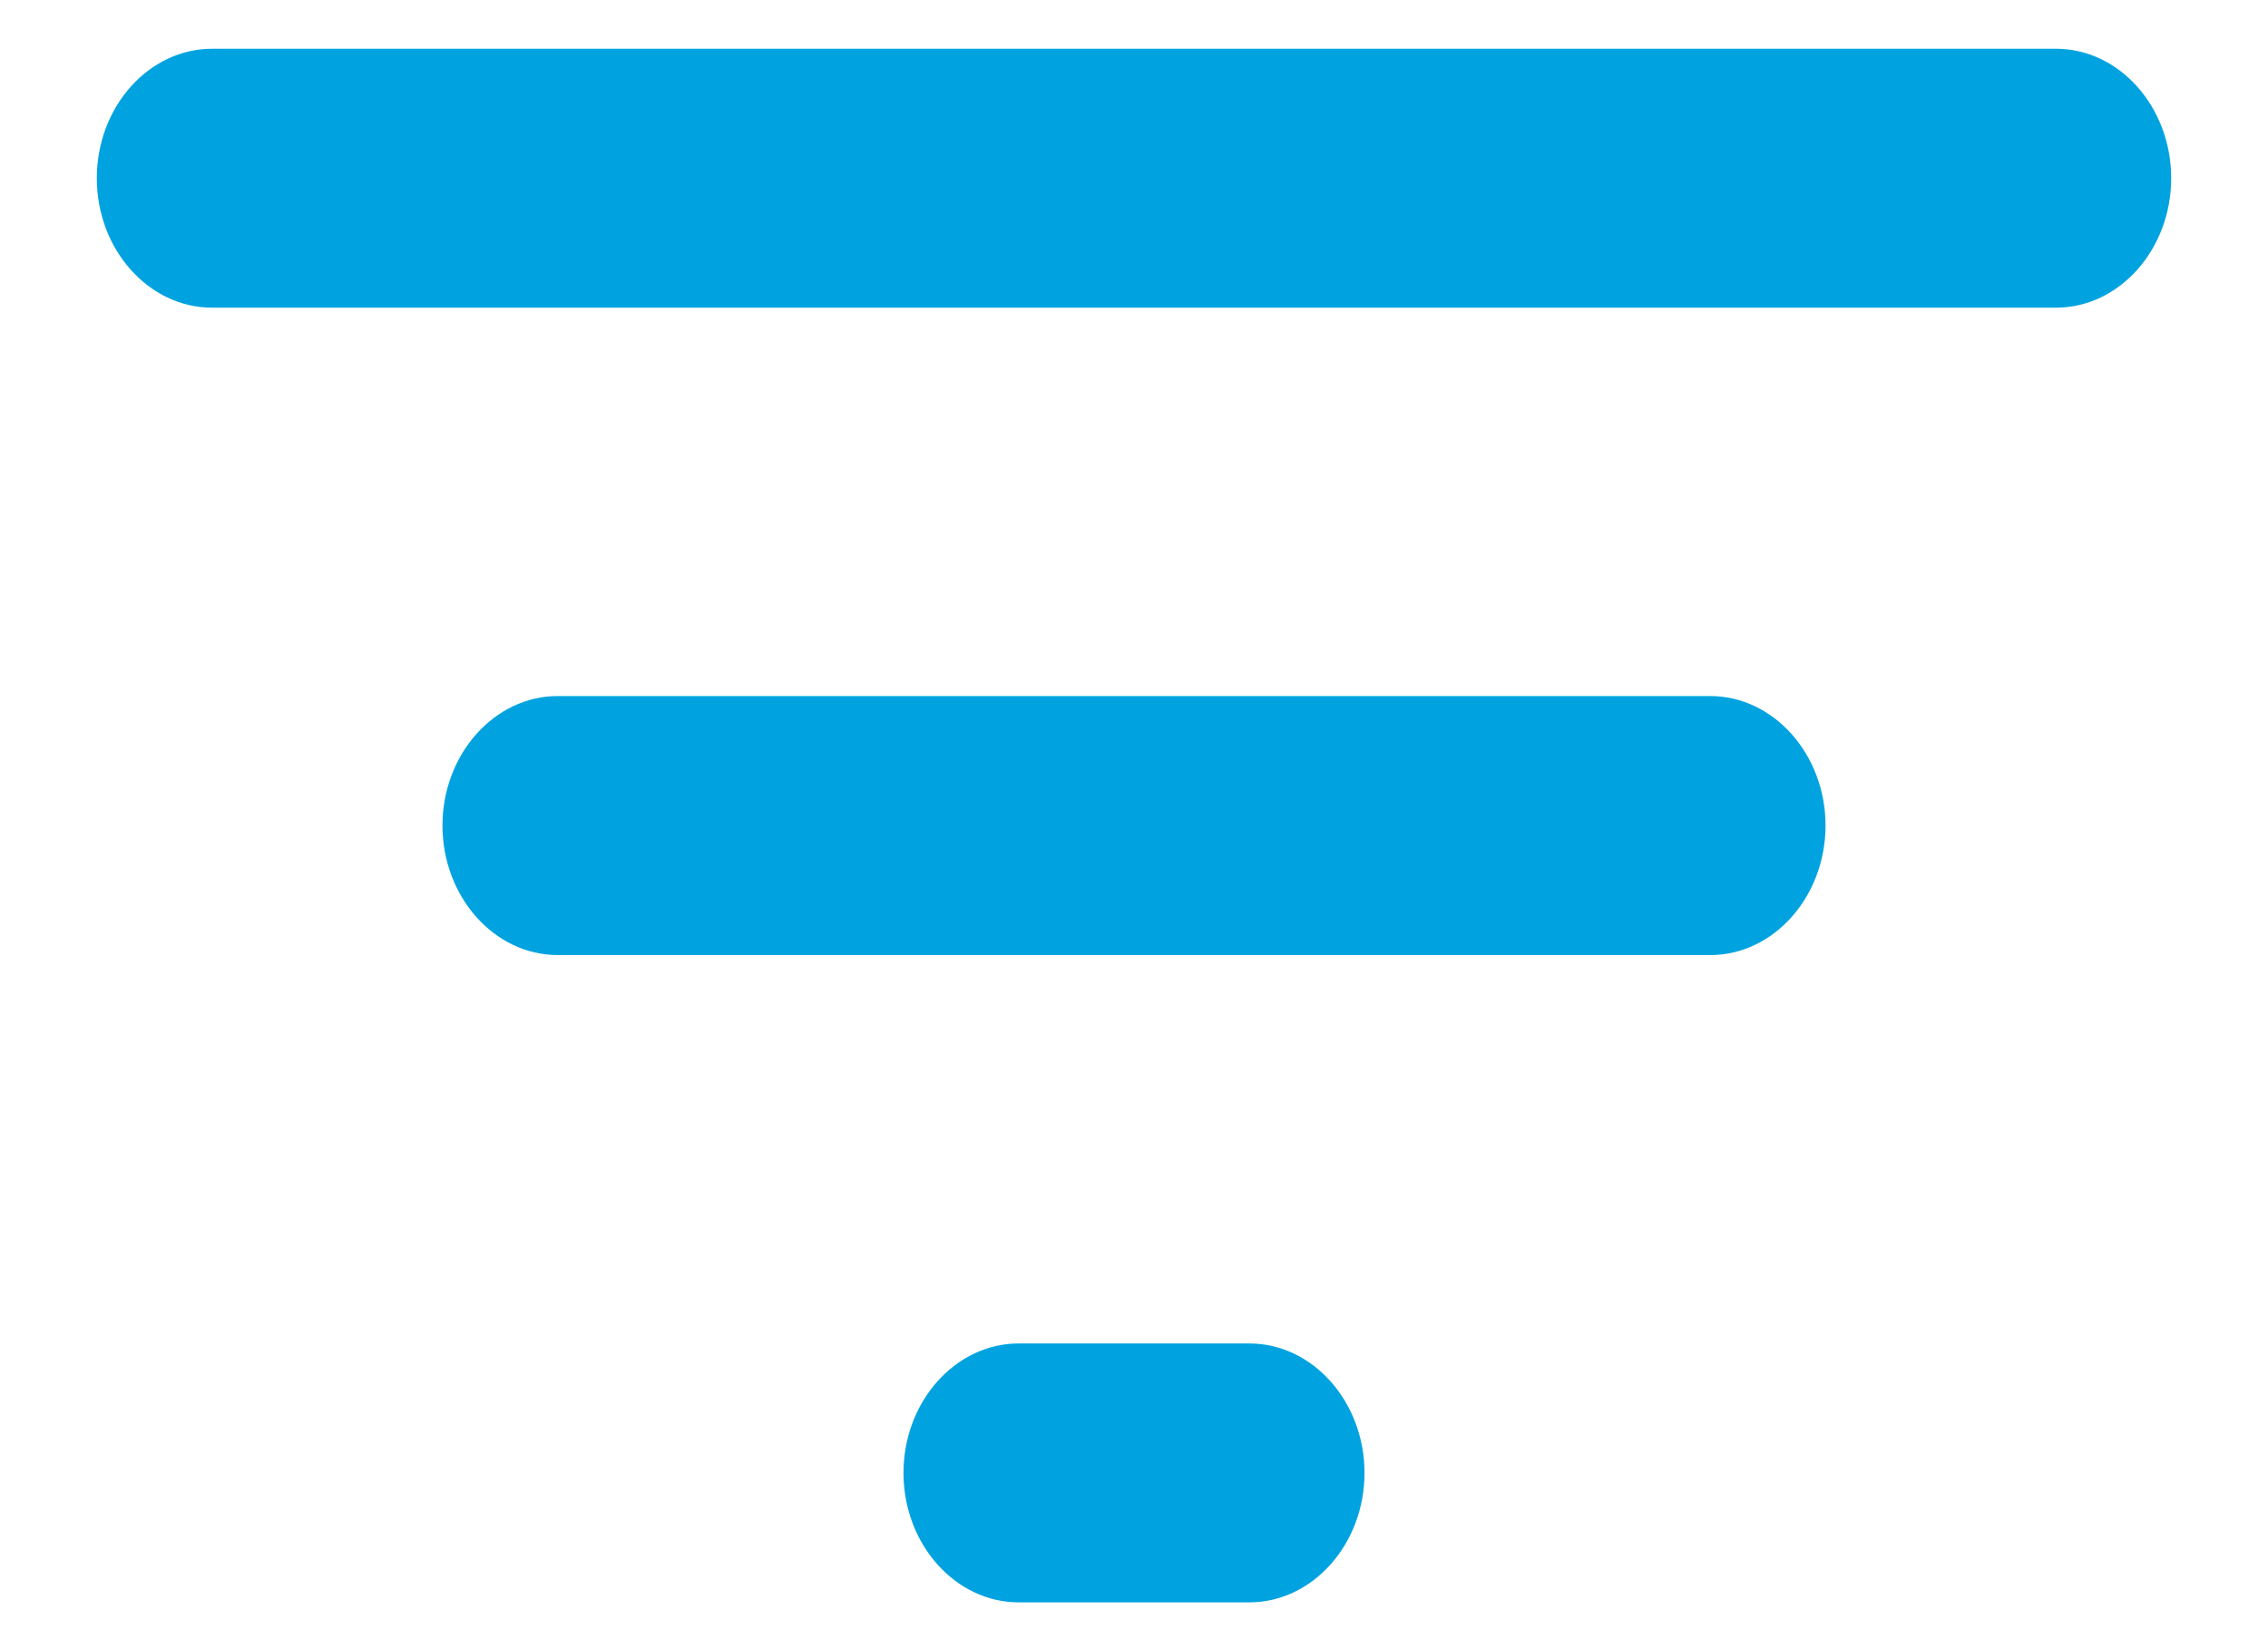
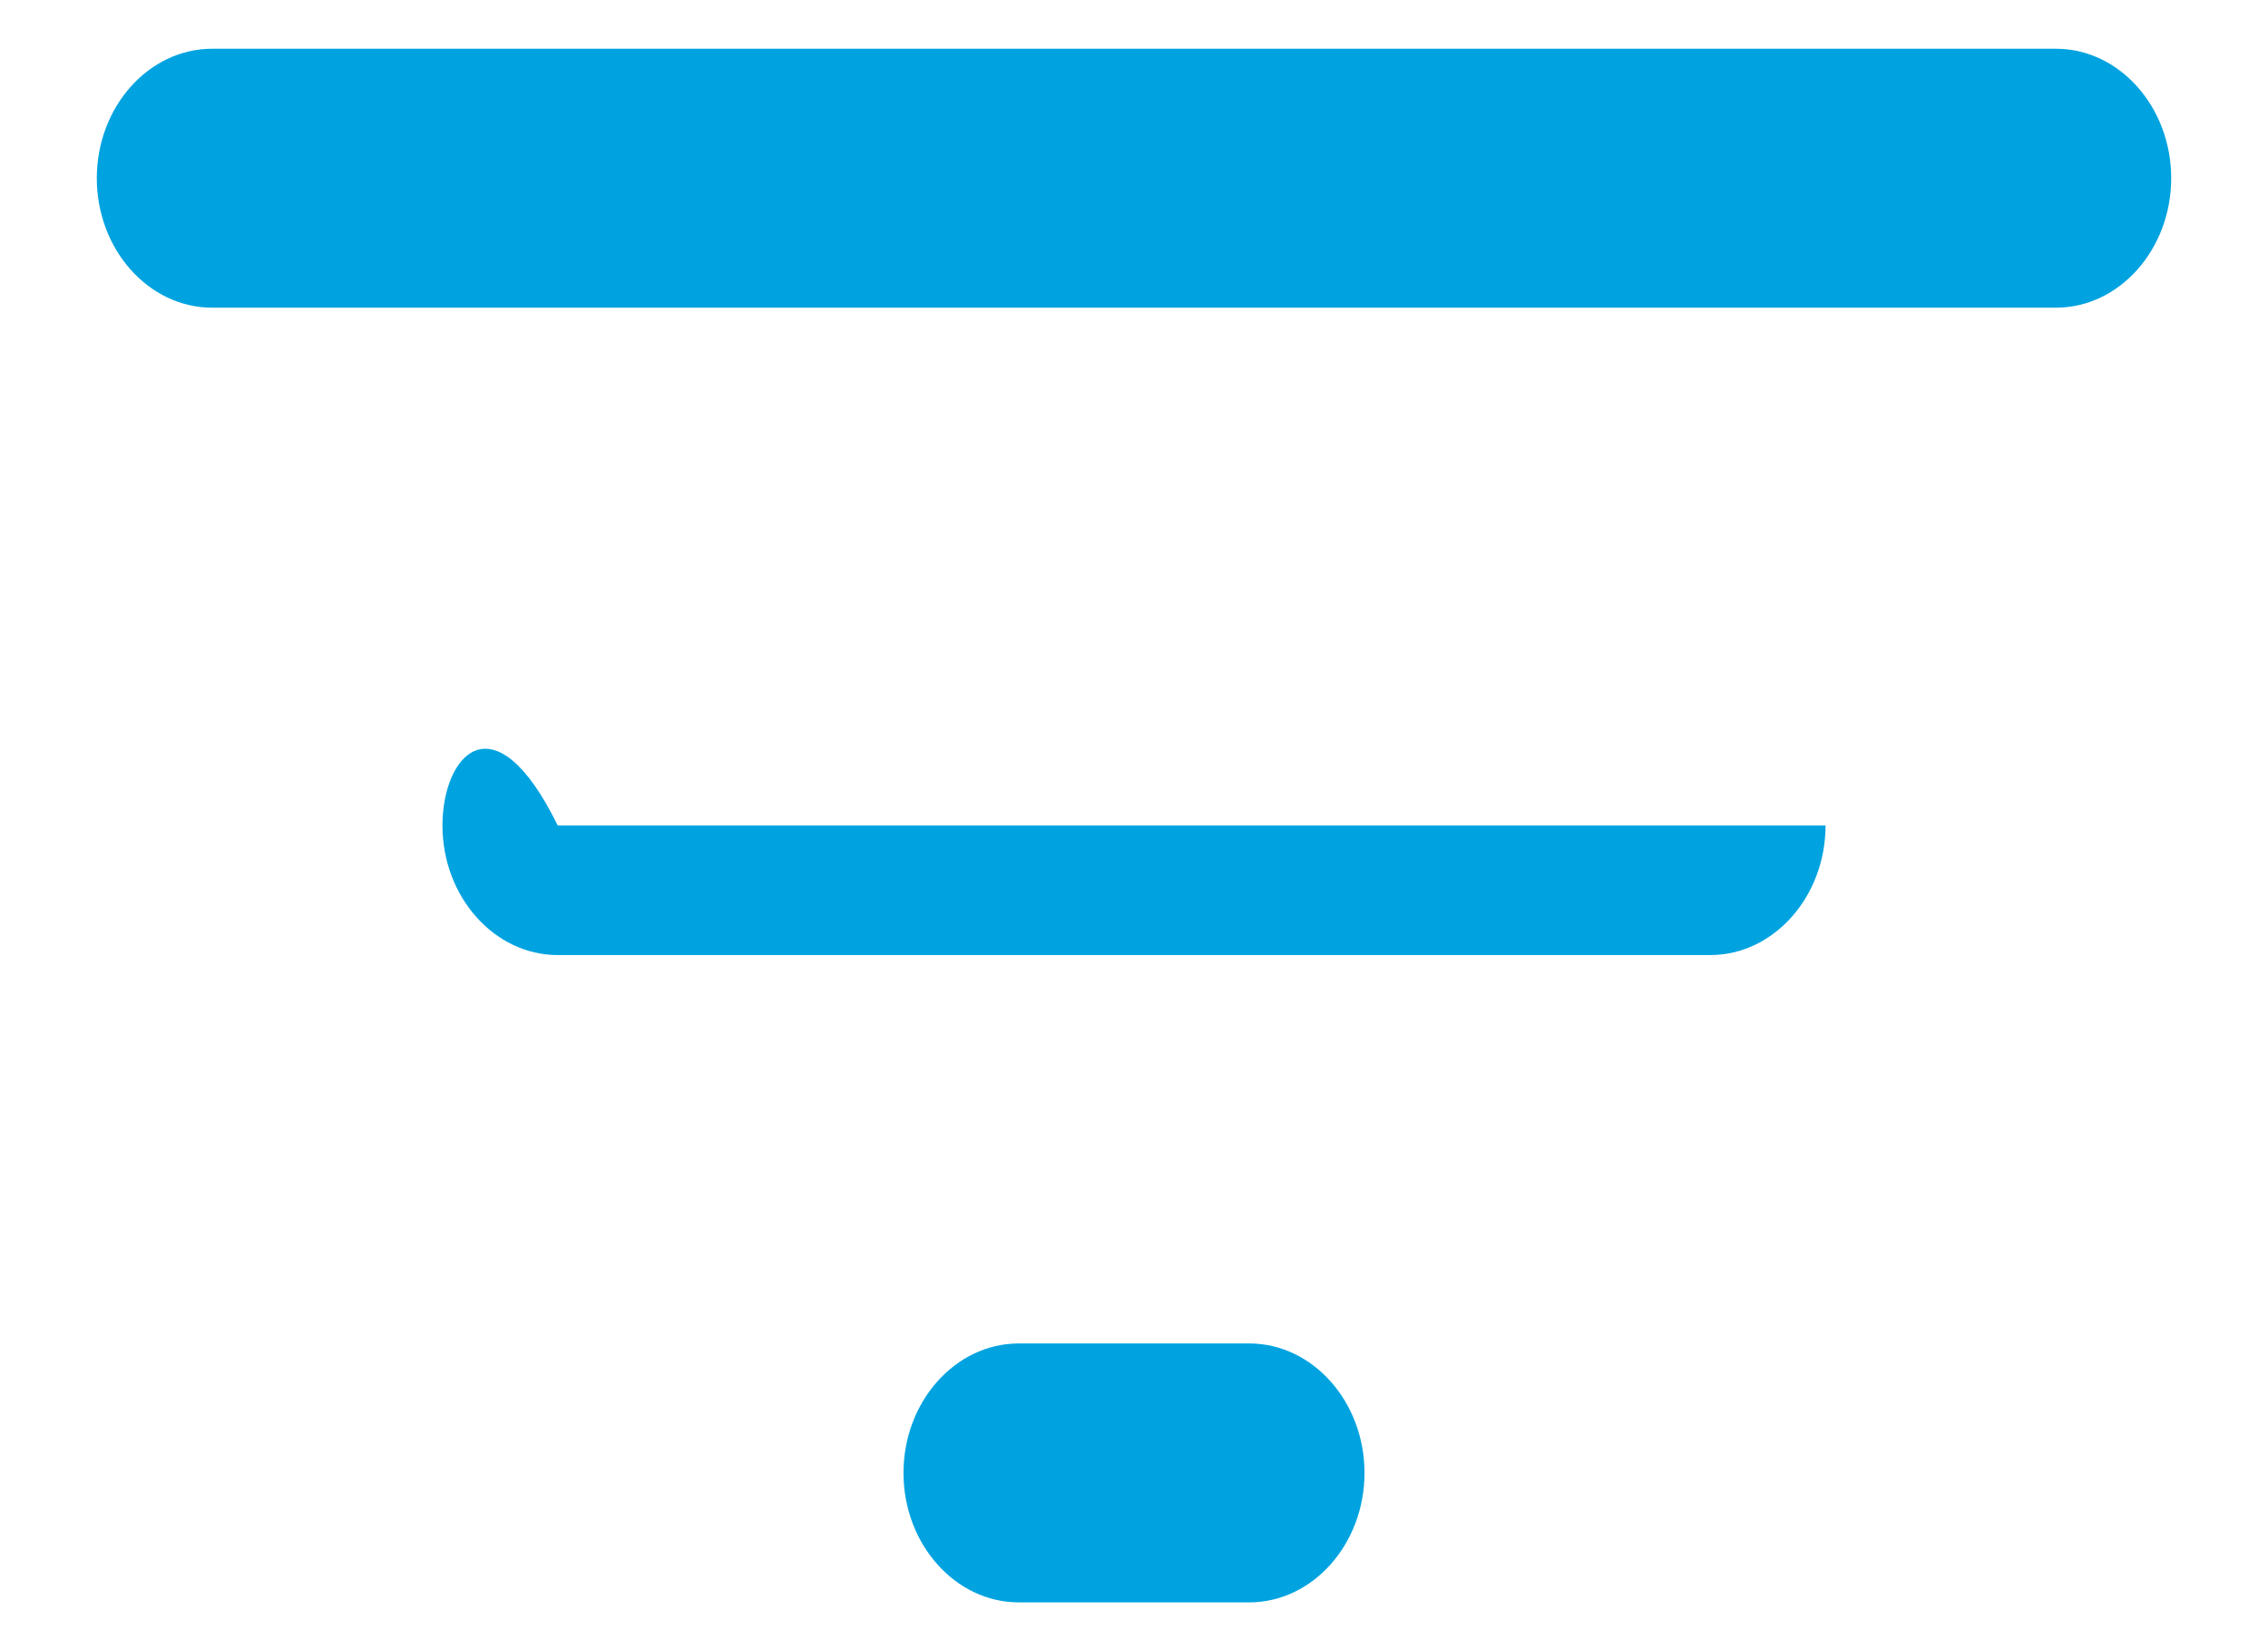
<svg xmlns="http://www.w3.org/2000/svg" width="22" height="16" viewBox="0 0 22 16" fill="none">
-   <path d="M9.882 15.546H12.118C12.733 15.546 13.236 14.981 13.236 14.29C13.236 13.599 12.733 13.034 12.118 13.034H9.882C9.267 13.034 8.764 13.599 8.764 14.29C8.764 14.981 9.267 15.546 9.882 15.546ZM0.939 1.729C0.939 2.42 1.442 2.985 2.057 2.985H19.944C20.558 2.985 21.061 2.42 21.061 1.729C21.061 1.038 20.558 0.473 19.944 0.473H2.057C1.442 0.473 0.939 1.038 0.939 1.729ZM5.41 9.266H16.59C17.204 9.266 17.708 8.7 17.708 8.009C17.708 7.319 17.204 6.753 16.59 6.753H5.41C4.795 6.753 4.292 7.319 4.292 8.009C4.292 8.7 4.795 9.266 5.41 9.266Z" fill="#00A3E0" />
+   <path d="M9.882 15.546H12.118C12.733 15.546 13.236 14.981 13.236 14.29C13.236 13.599 12.733 13.034 12.118 13.034H9.882C9.267 13.034 8.764 13.599 8.764 14.29C8.764 14.981 9.267 15.546 9.882 15.546ZM0.939 1.729C0.939 2.42 1.442 2.985 2.057 2.985H19.944C20.558 2.985 21.061 2.42 21.061 1.729C21.061 1.038 20.558 0.473 19.944 0.473H2.057C1.442 0.473 0.939 1.038 0.939 1.729ZM5.41 9.266H16.59C17.204 9.266 17.708 8.7 17.708 8.009H5.41C4.795 6.753 4.292 7.319 4.292 8.009C4.292 8.7 4.795 9.266 5.41 9.266Z" fill="#00A3E0" />
</svg>